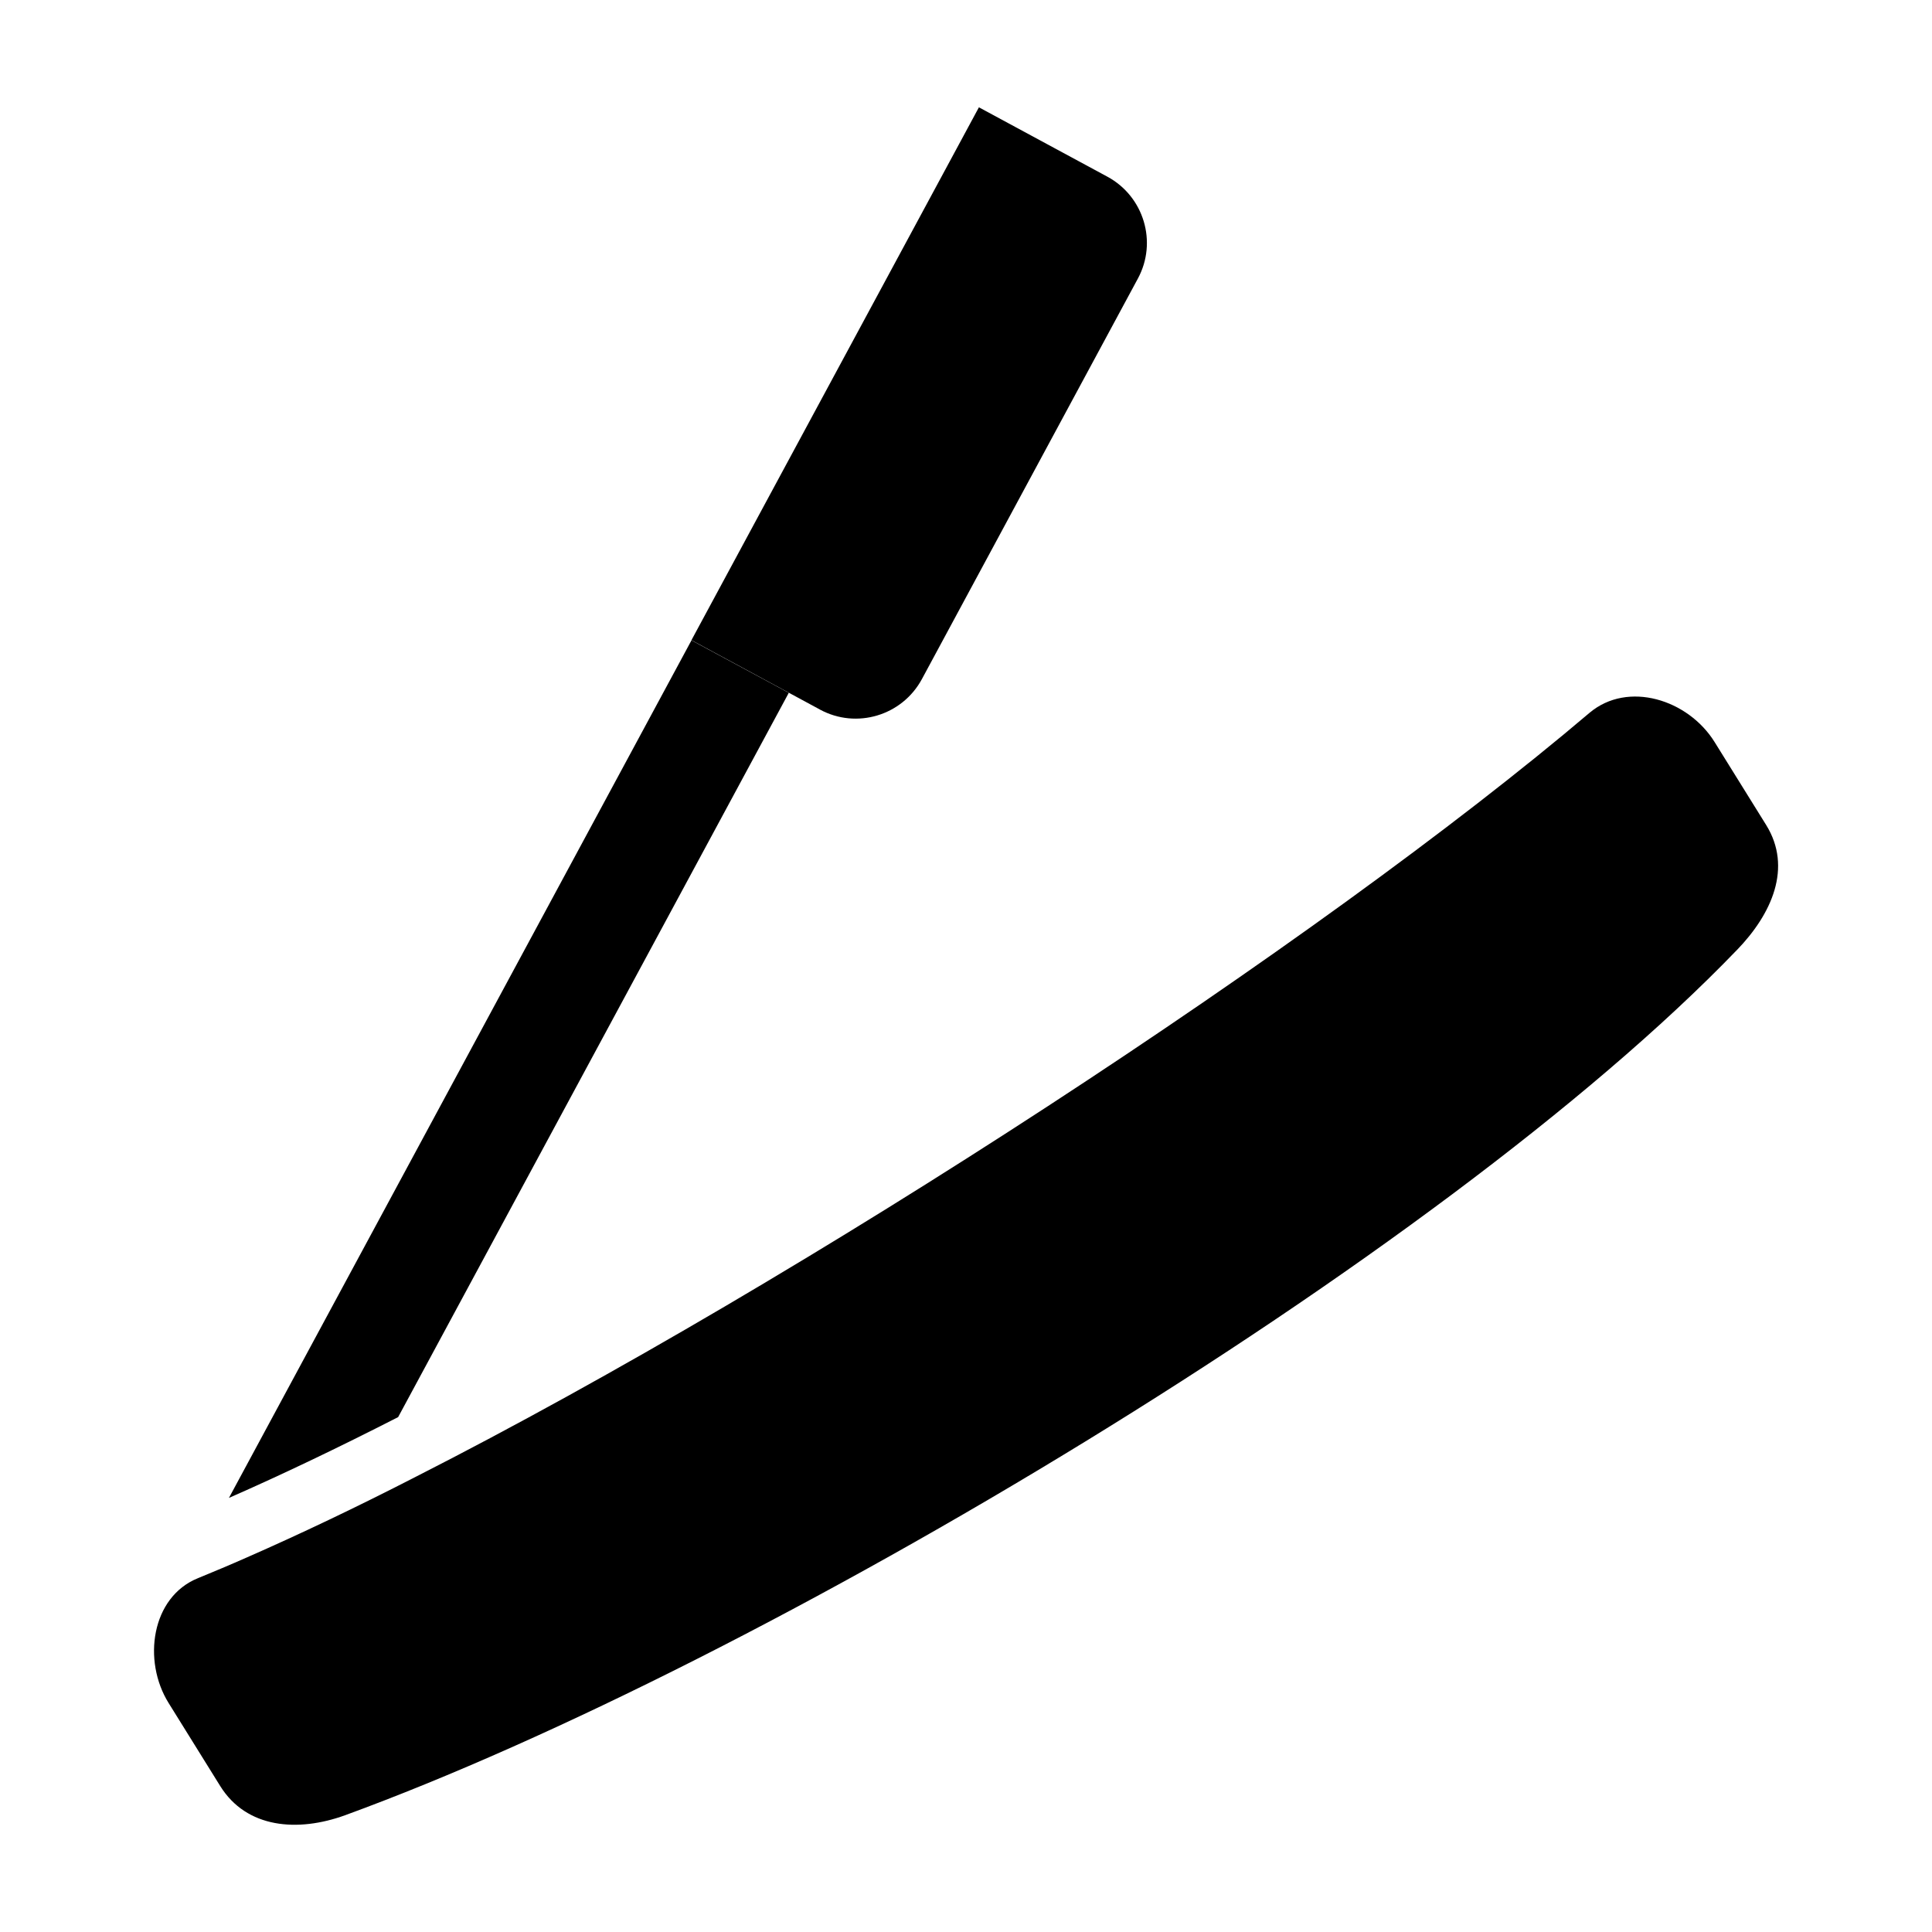
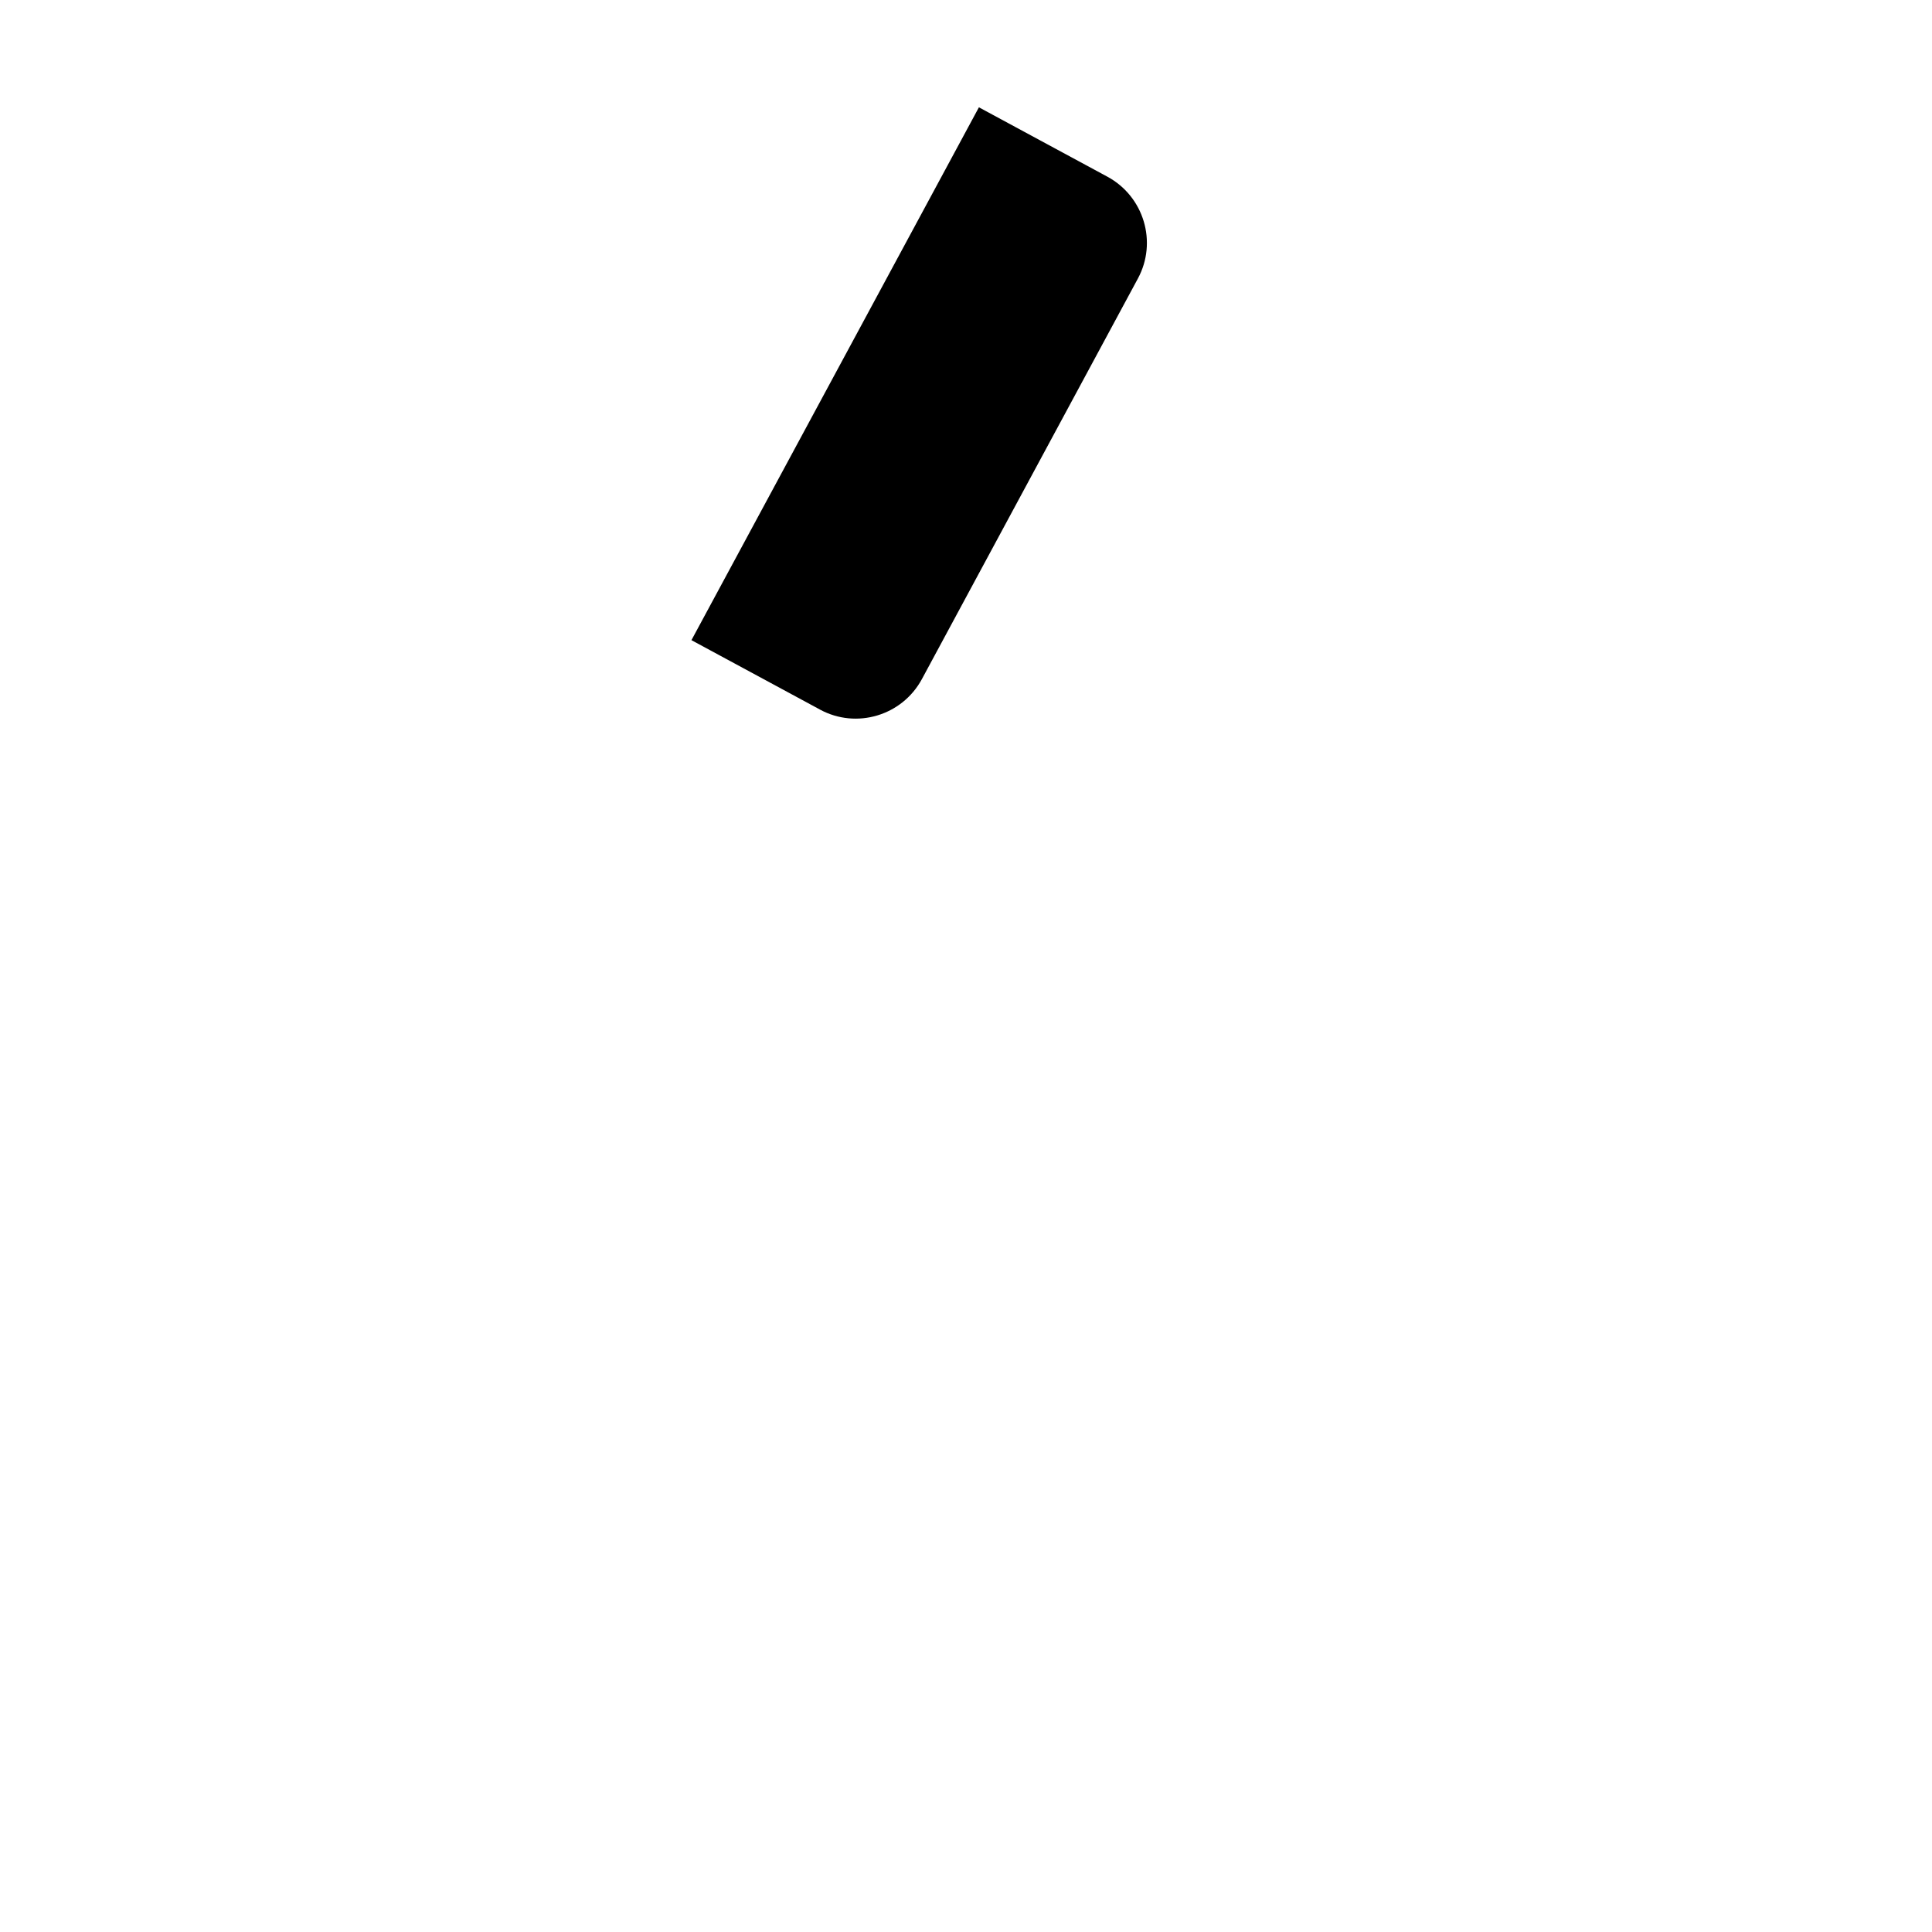
<svg xmlns="http://www.w3.org/2000/svg" fill="#000000" width="800px" height="800px" version="1.1" viewBox="144 144 512 512">
  <g>
-     <path d="m604.29 395.77c-78.797 81.82-258.66 189.03-368.84 229.29-12.496 4.535-26.098 3.527-33.102-7.758l-13.652-21.965c-7.004-11.234-4.586-28.113 7.758-33.102 4.18-1.715 8.516-3.527 12.949-5.492 13.906-6.098 28.969-13.25 44.84-21.41 102.93-52.348 239.51-141.72 311-202.43 10.176-8.566 26.148-3.527 33.152 7.758l13.652 21.965c7.004 11.289 1.512 23.582-7.758 33.152z" />
-     <path d="m361.3 332.04-34.059-18.391 76.18-141.21 34.059 18.391c9.672 5.238 13.301 17.332 8.062 27.004l-57.238 106.15c-5.238 9.676-17.328 13.301-27.004 8.062z" />
-     <path d="m353.04 327.6-103.53 191.95c-15.871 8.113-30.934 15.316-44.84 21.41l122.58-227.27z" />
+     <path d="m361.3 332.04-34.059-18.391 76.18-141.21 34.059 18.391c9.672 5.238 13.301 17.332 8.062 27.004l-57.238 106.15c-5.238 9.676-17.328 13.301-27.004 8.062" />
  </g>
</svg>